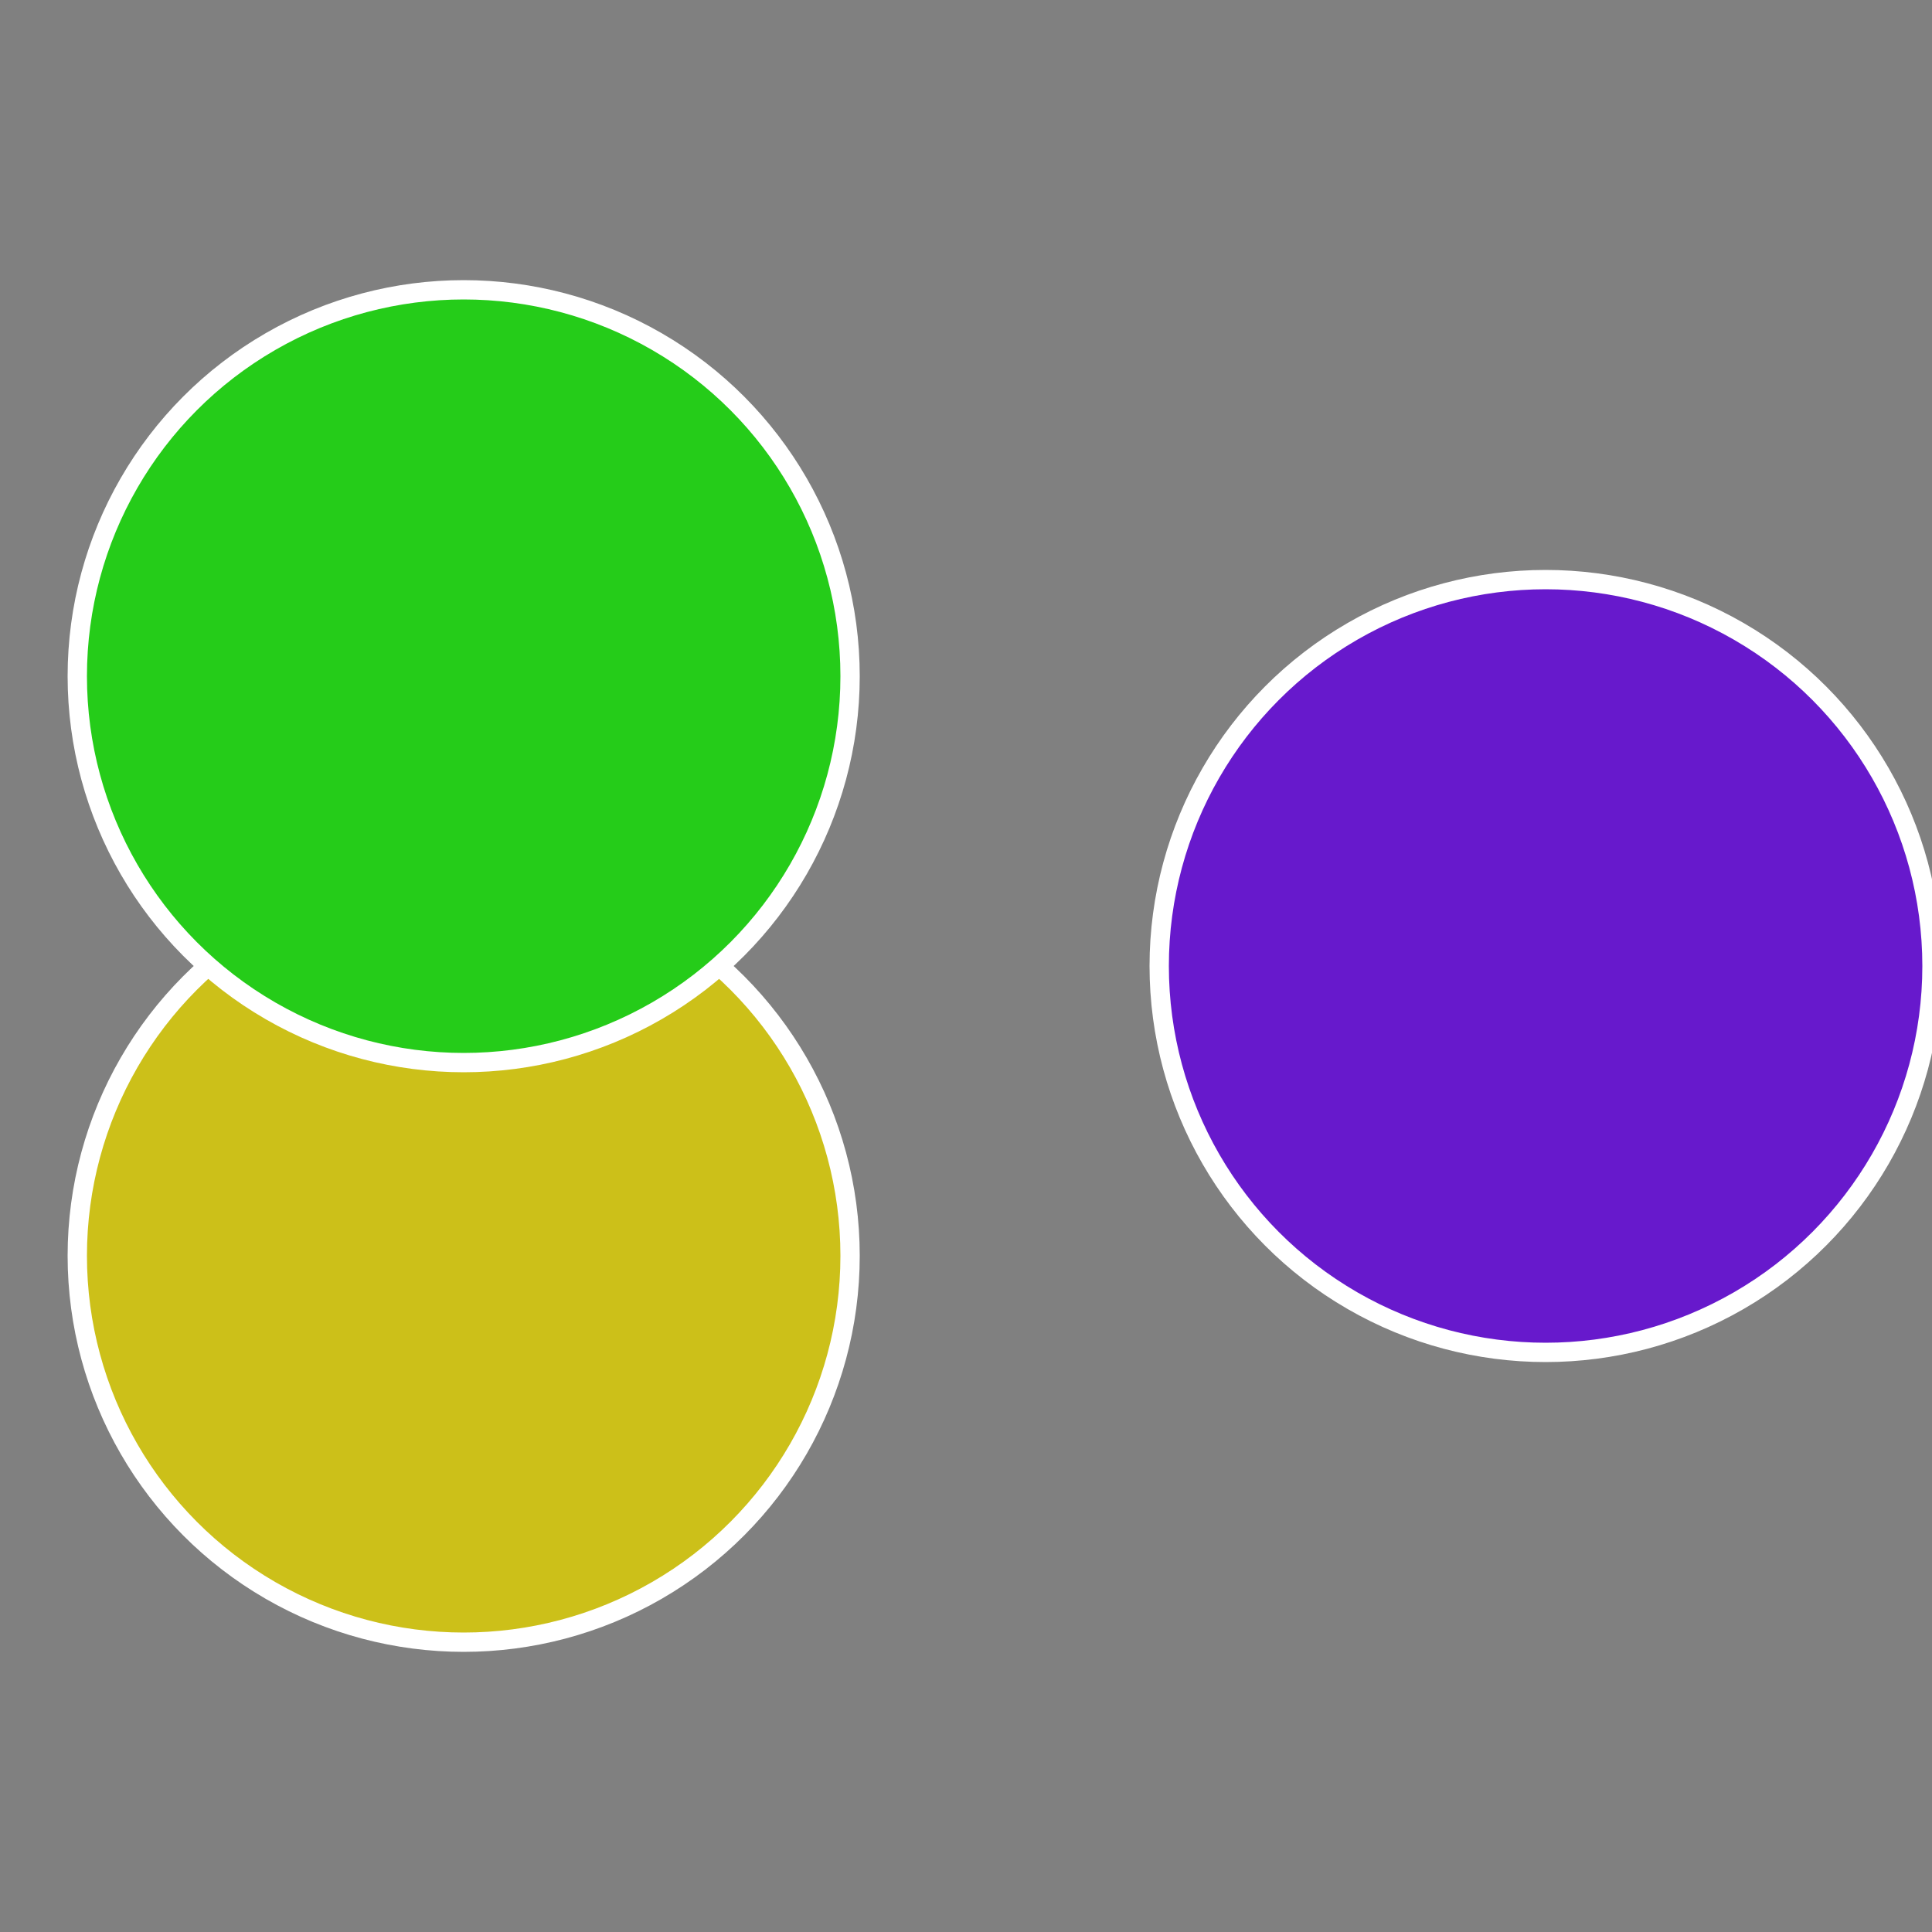
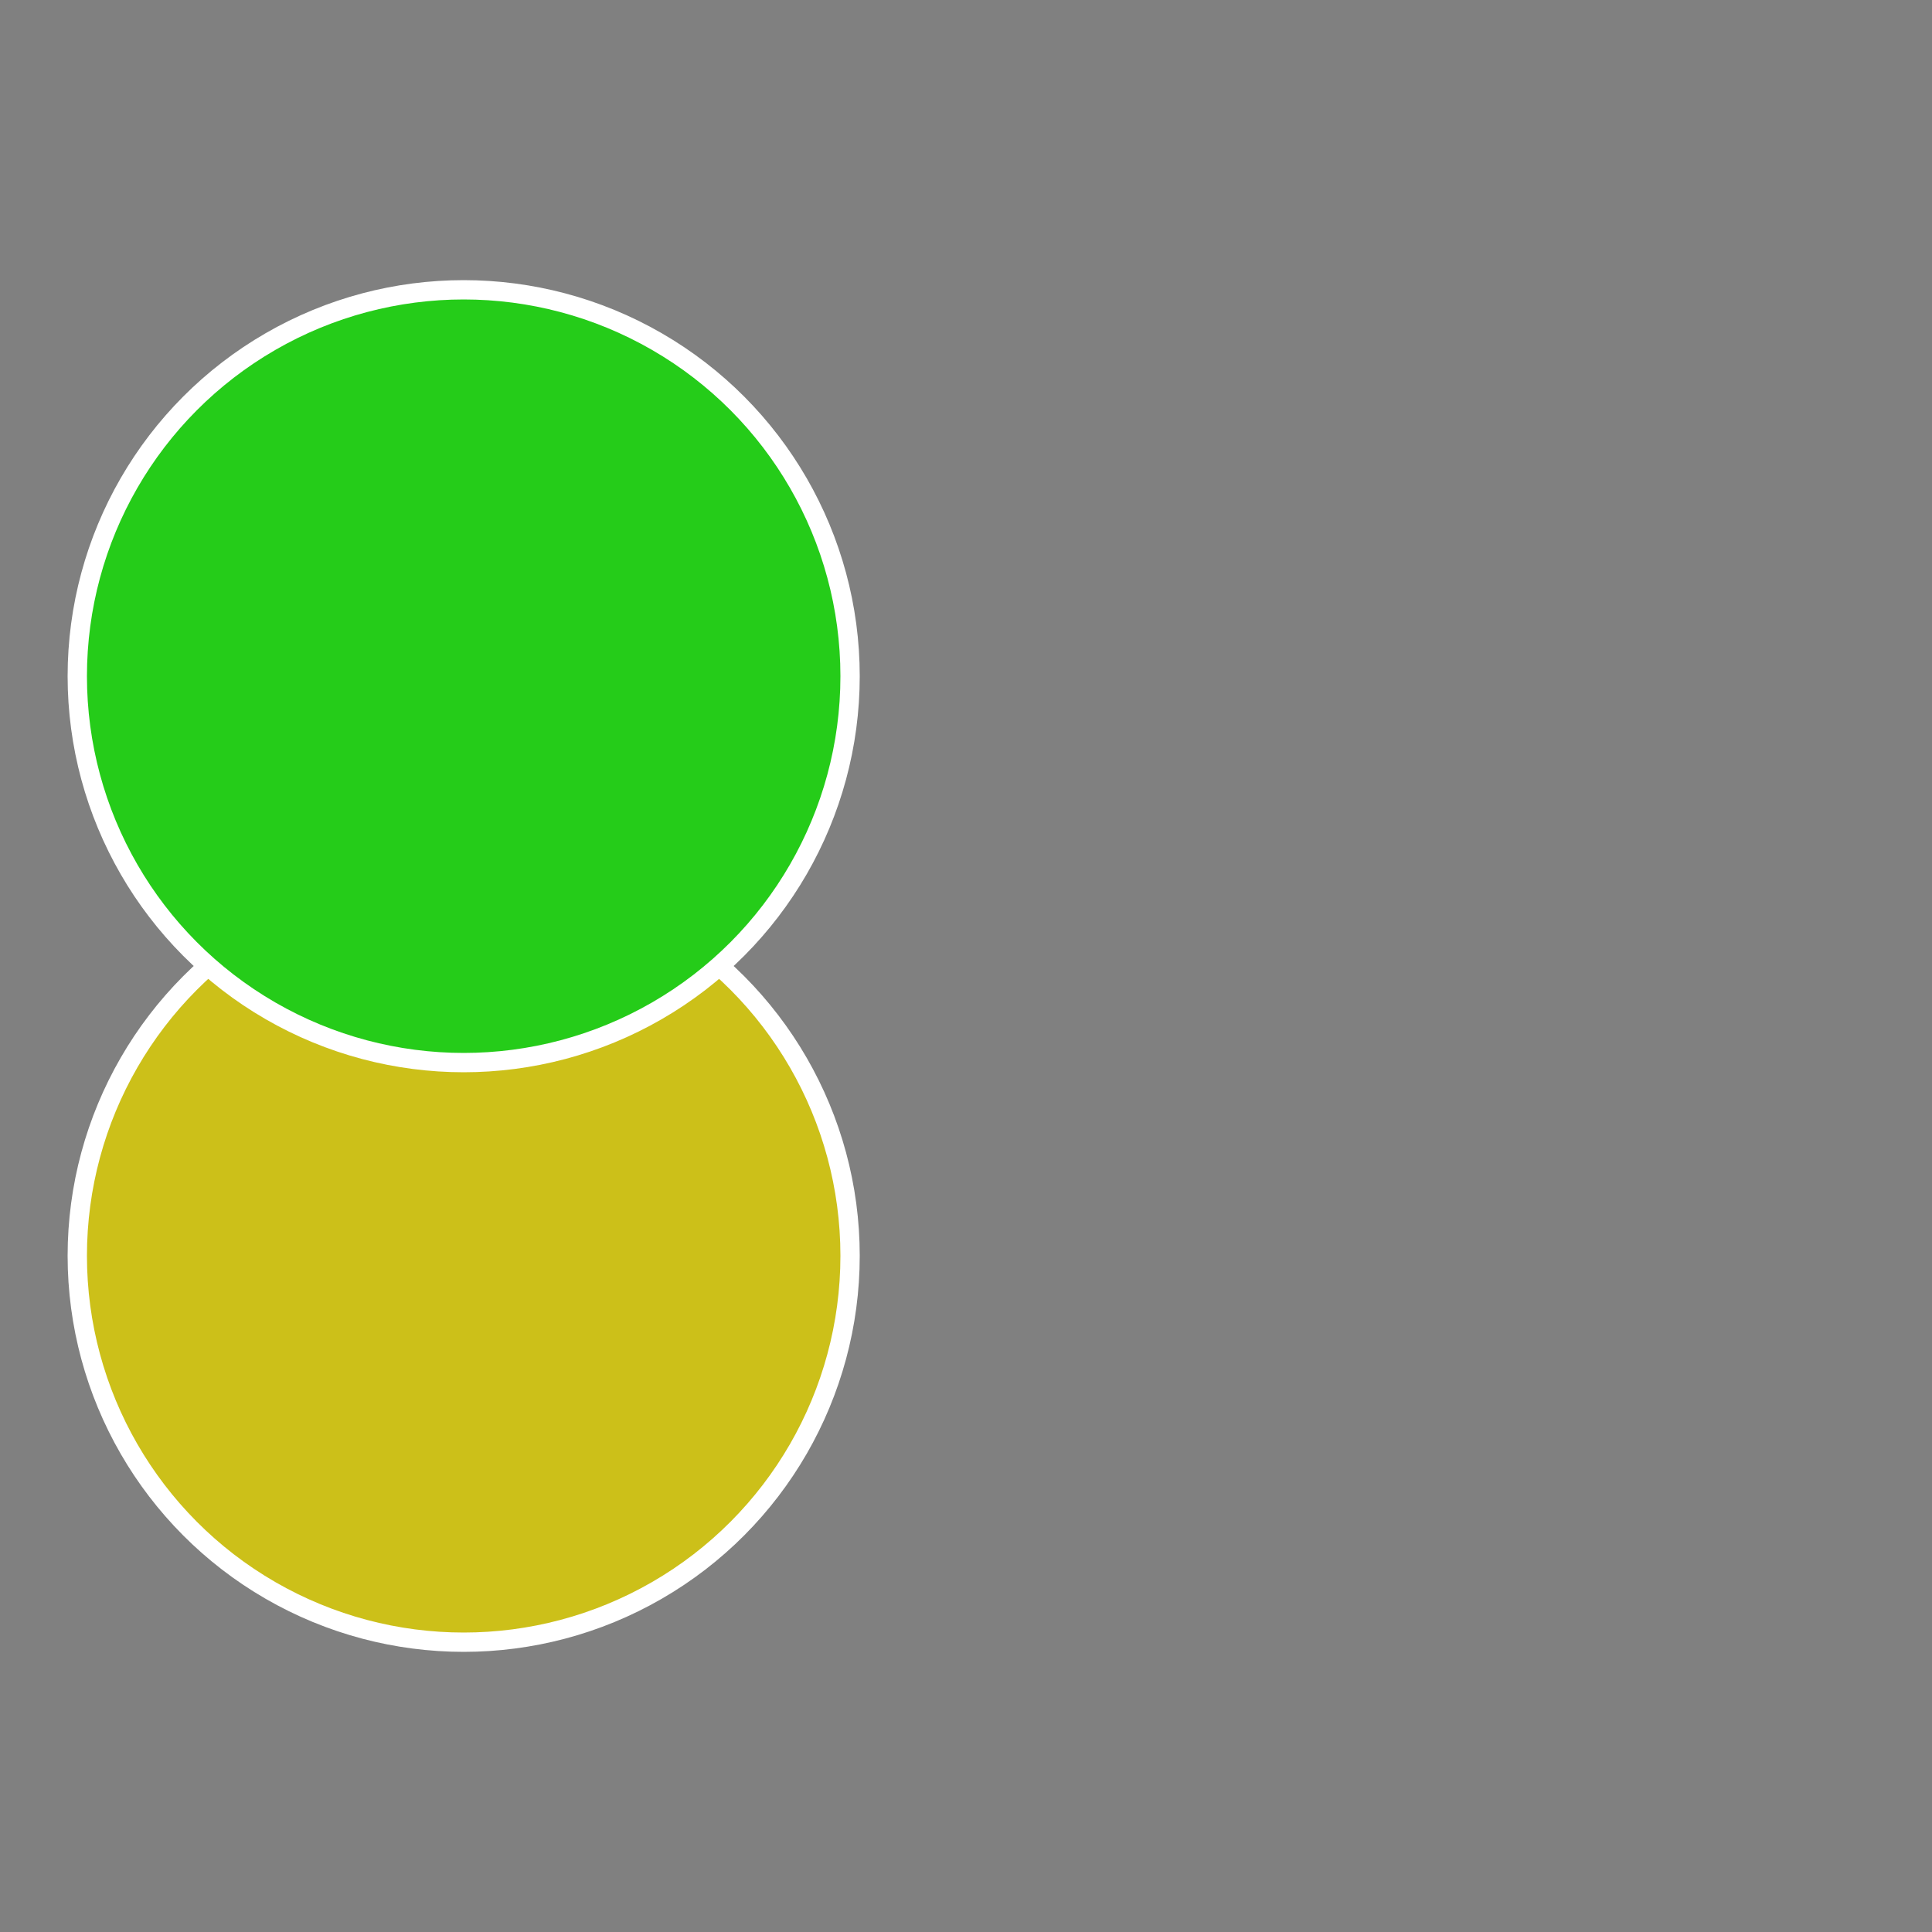
<svg xmlns="http://www.w3.org/2000/svg" width="500" height="500" viewBox="-1 -1 2 2">
  <rect x="-1" y="-1" width="2" height="2" fill="#808080" stroke="none" />
-   <circle cx="0.6" cy="0" r="0.4" fill="#6719cc" stroke="#fff" stroke-width="1%" />
  <circle cx="-0.52" cy="0.3" r="0.4" fill="#ccc019" stroke="#fff" stroke-width="1%" />
  <circle cx="-0.52" cy="-0.3" r="0.4" fill="#25cc19" stroke="#fff" stroke-width="1%" />
</svg>